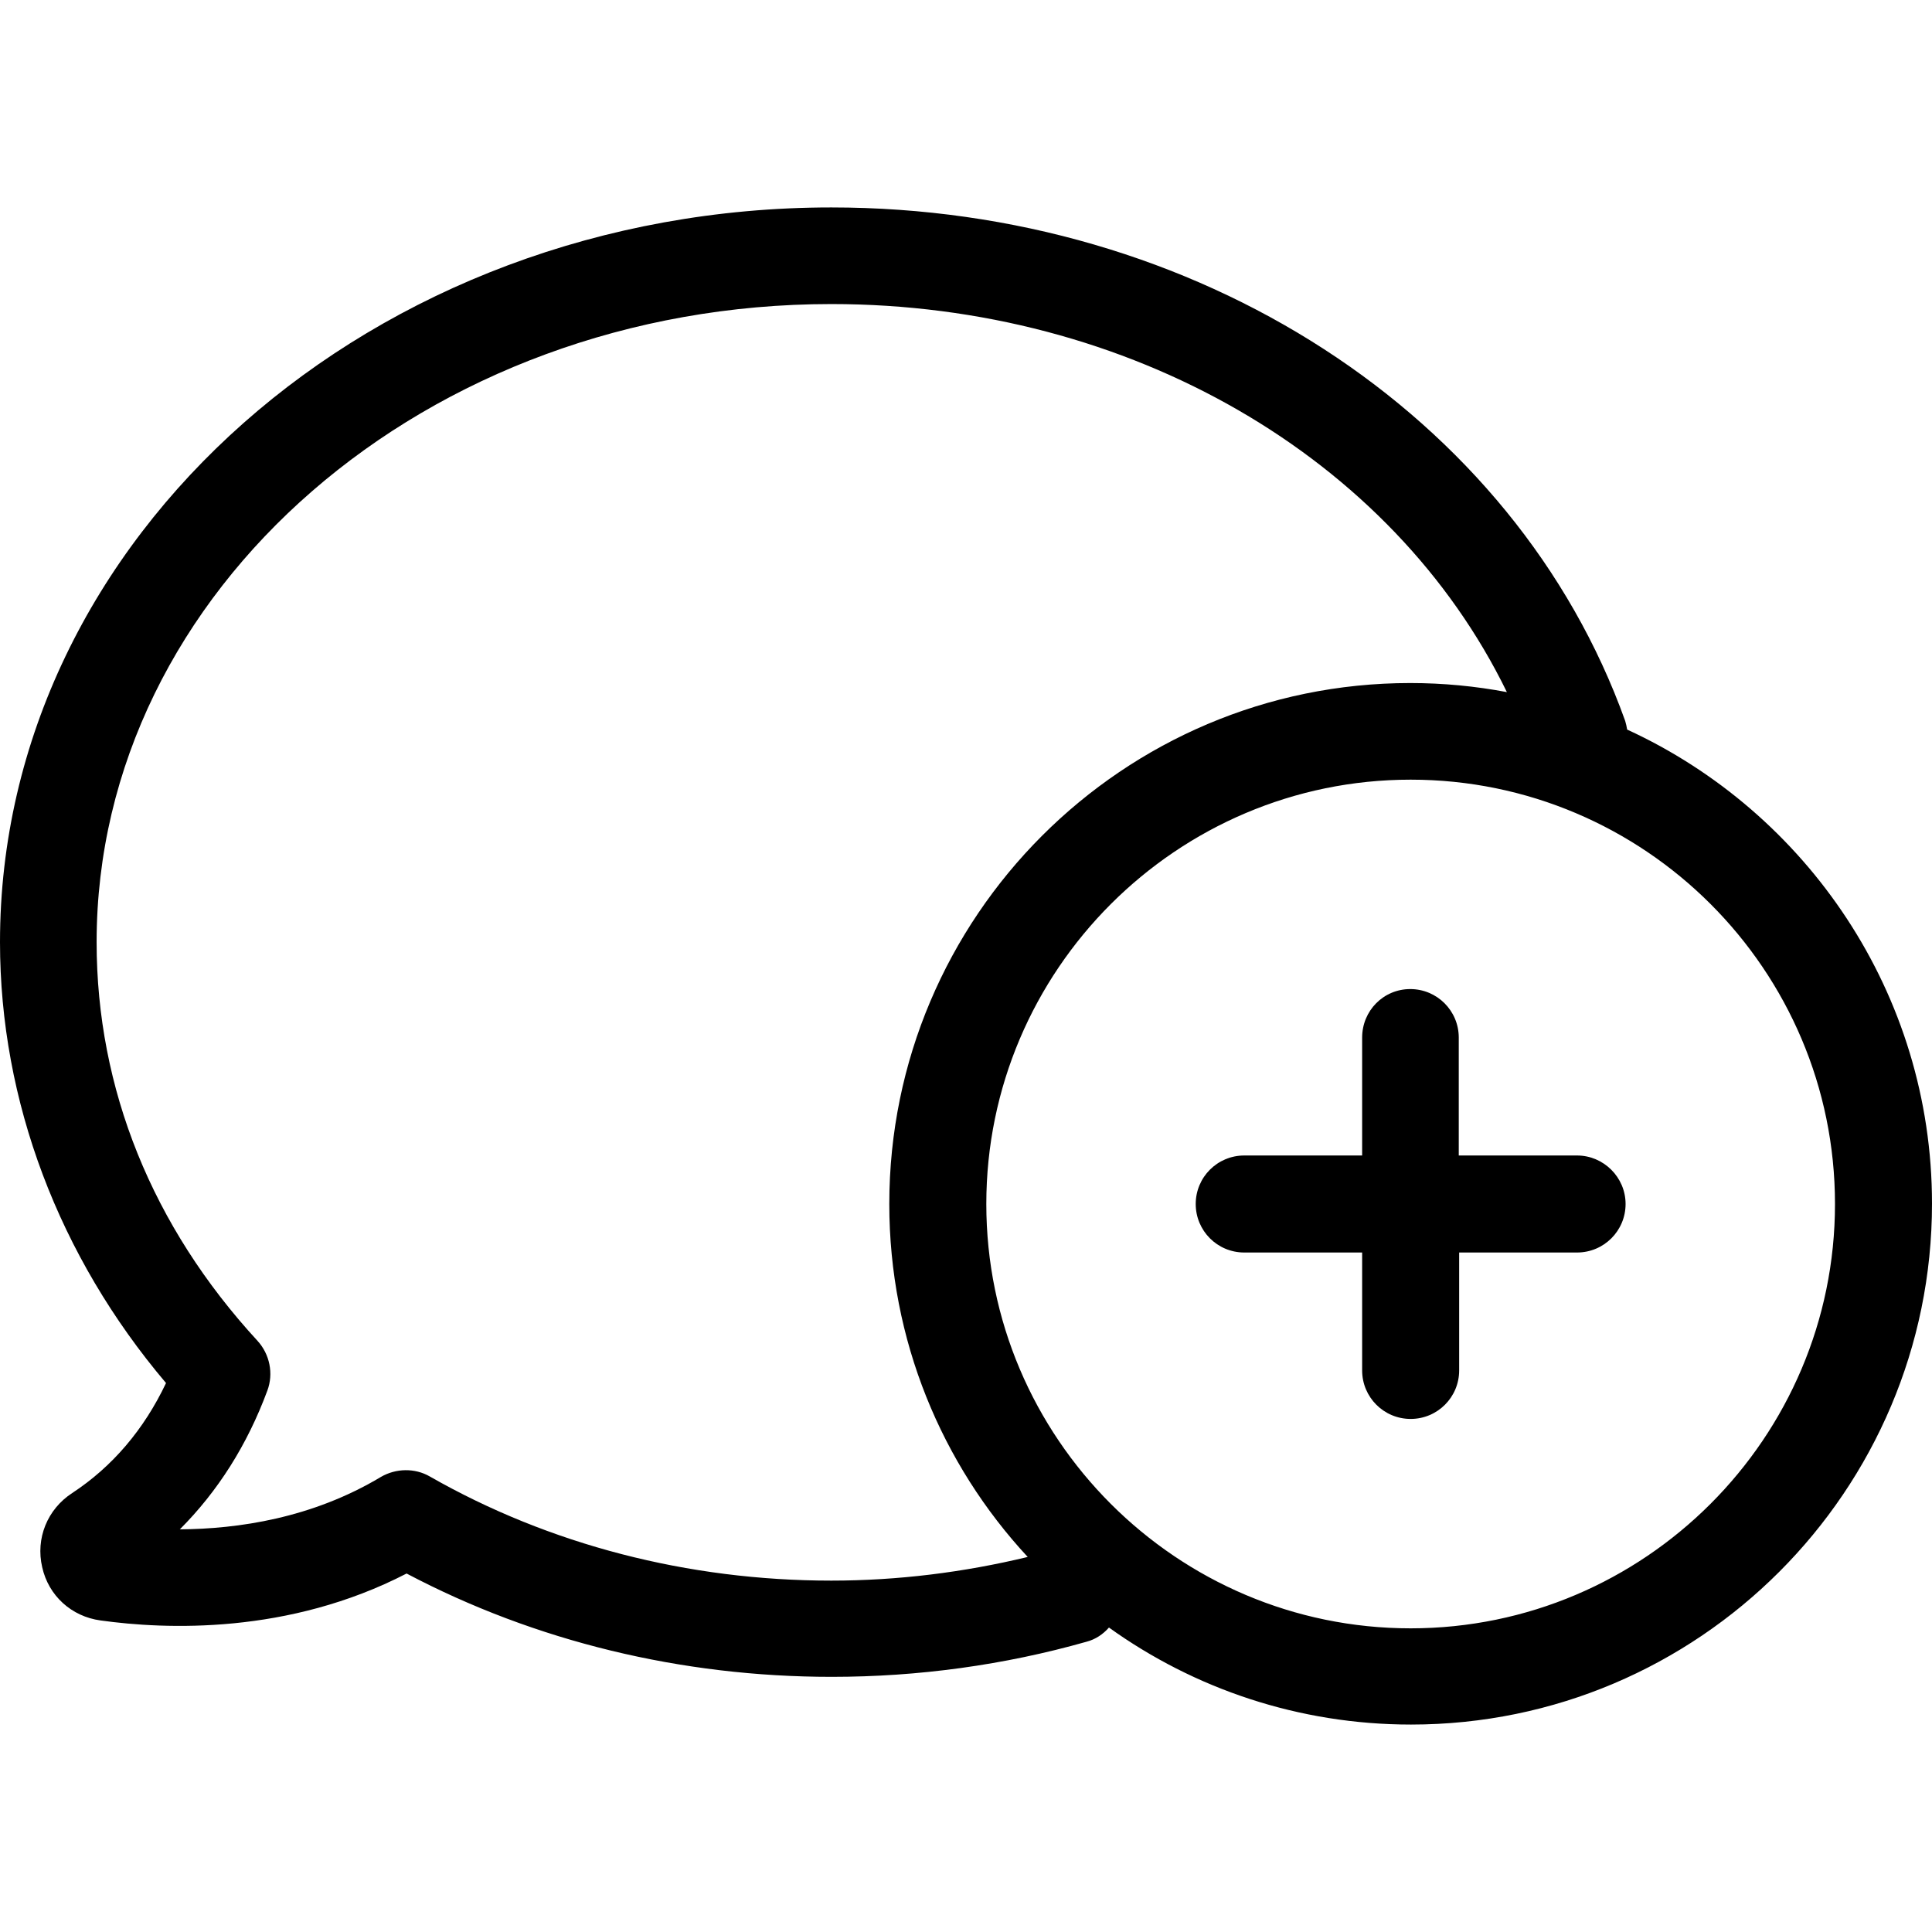
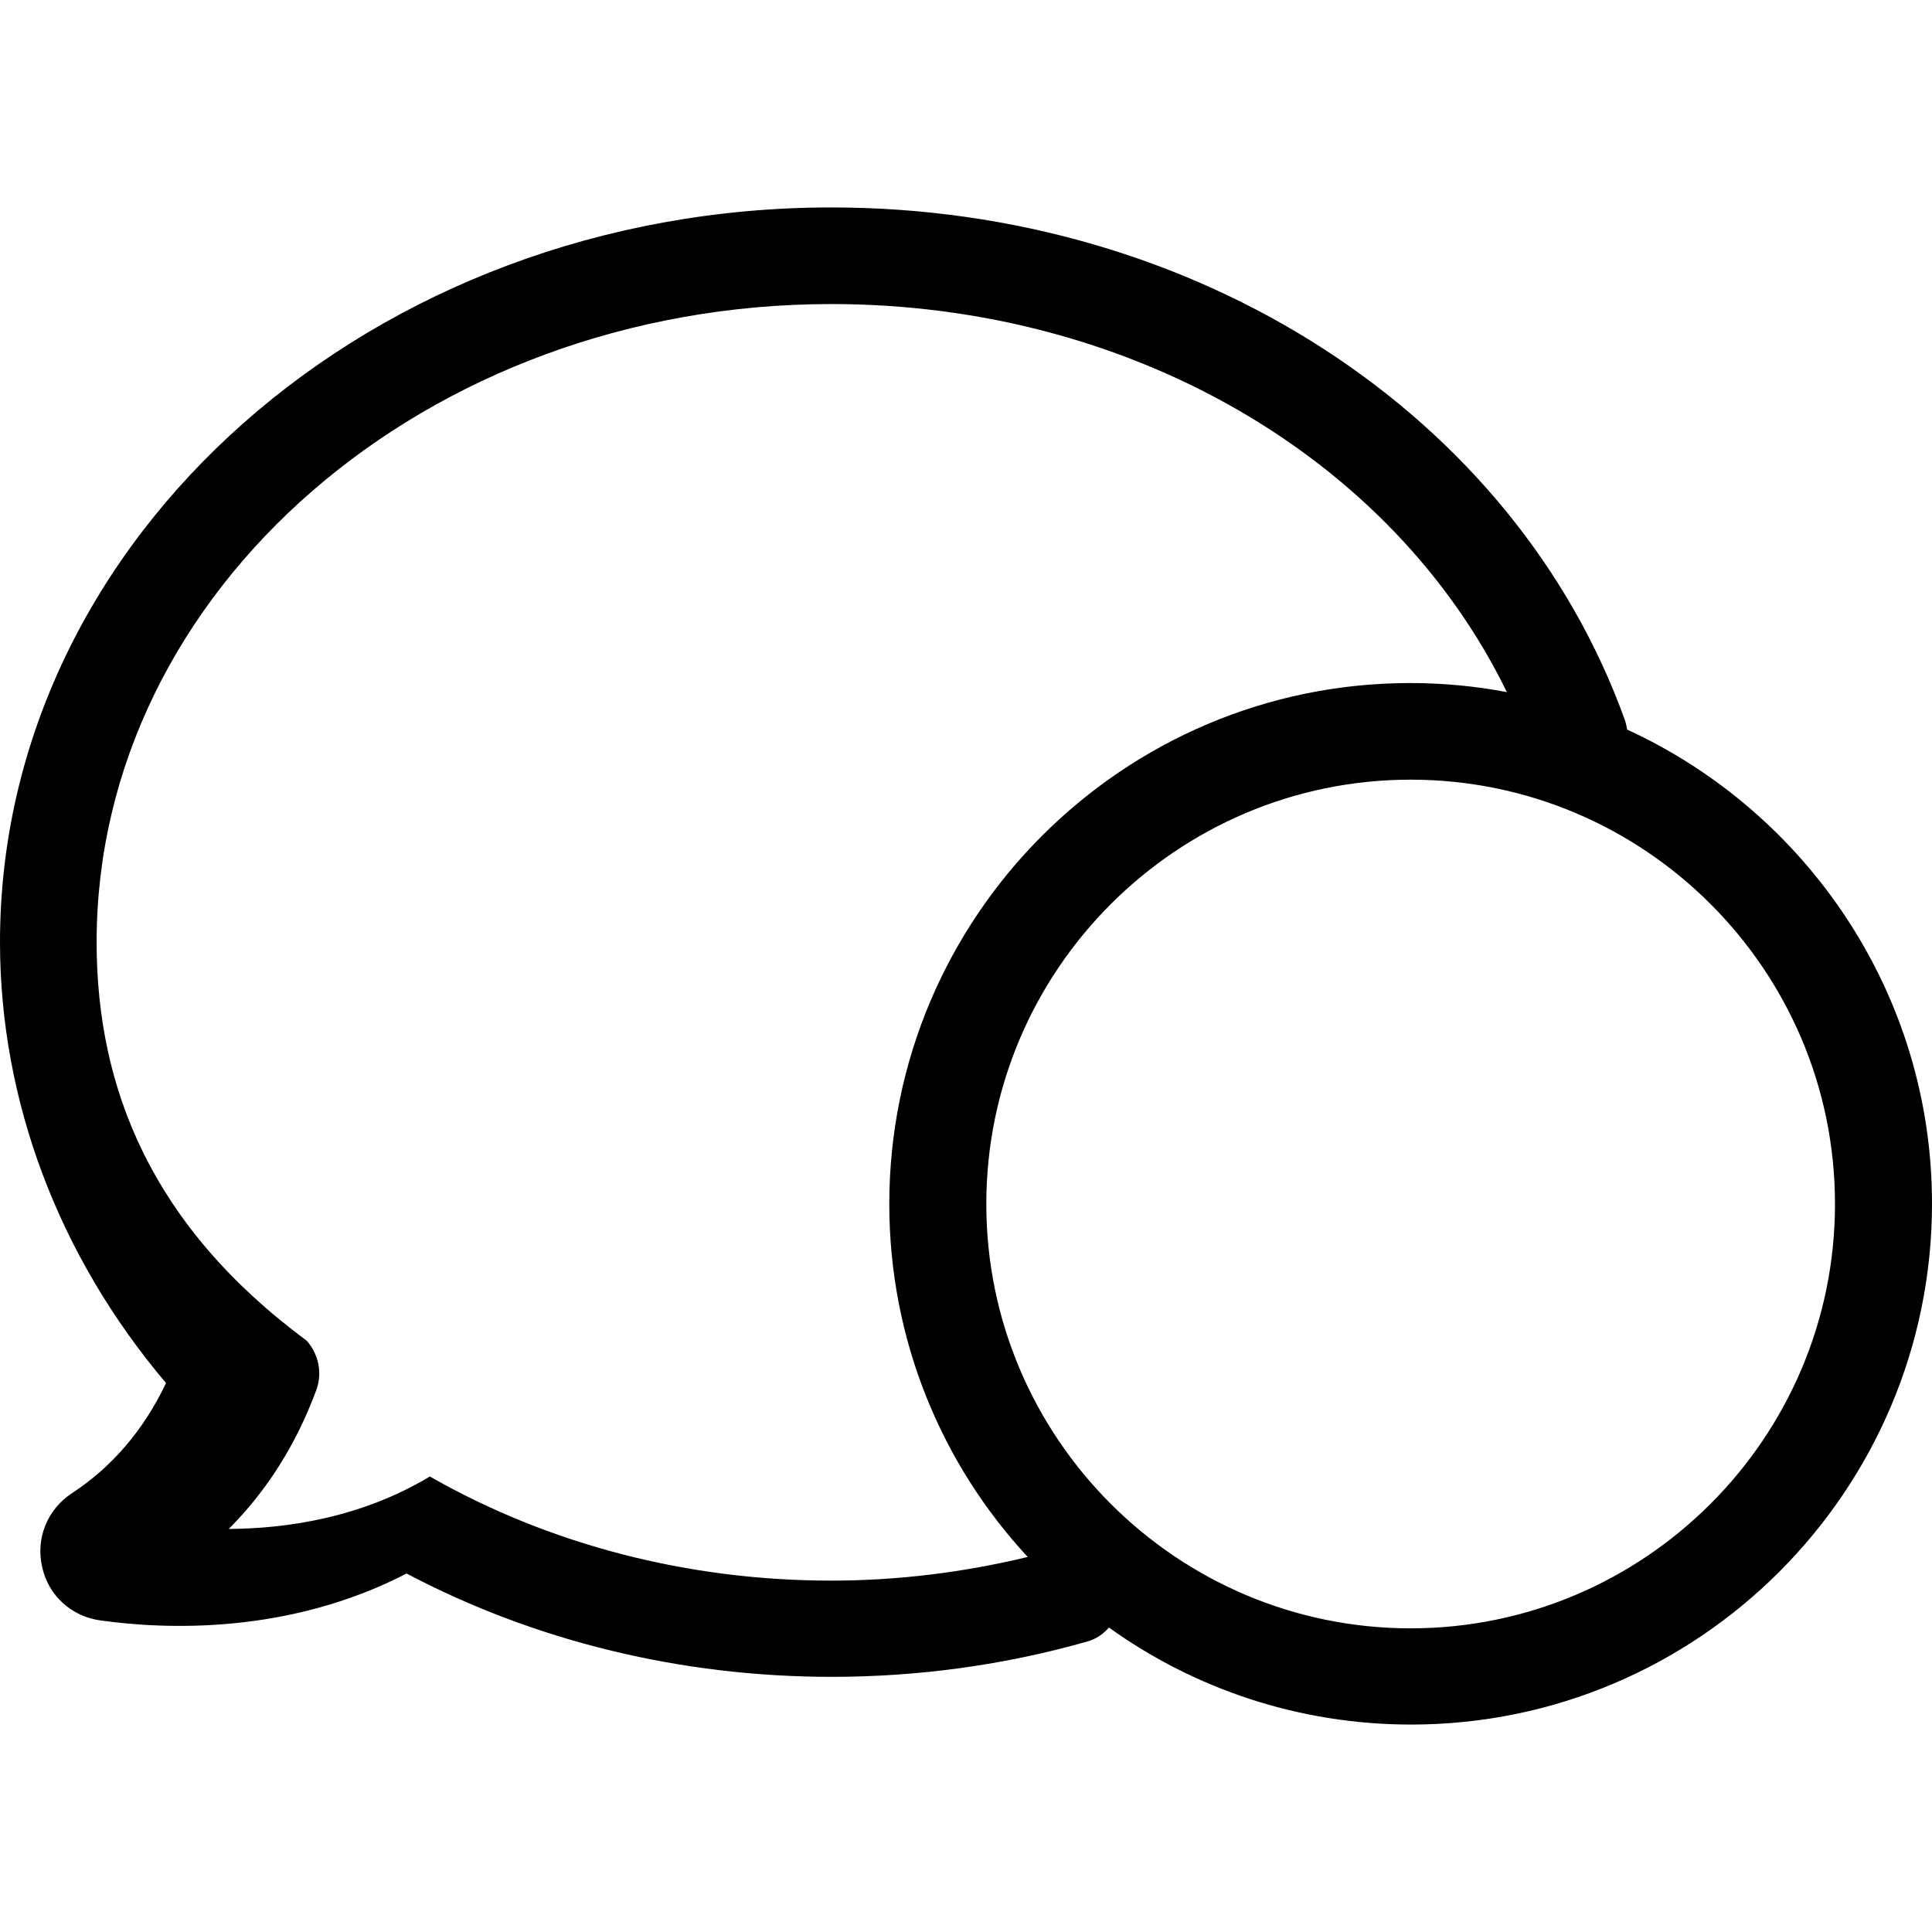
<svg xmlns="http://www.w3.org/2000/svg" version="1.1" id="Capa_1" x="0px" y="0px" viewBox="0 0 489.9 489.9" style="enable-background:new 0 0 489.9 489.9;" xml:space="preserve">
  <g>
    <g>
-       <path d="M18.3,378.6c-6.3,4.1-9.3,11.5-7.6,18.8c1.6,7.2,7.4,12.5,14.8,13.5c16.5,2.3,47.6,3.6,77.6-11.9    c32.6,17.2,69.7,26.2,107.8,26.2c22,0,43.8-3,64.6-8.9c2.3-0.6,4.2-1.9,5.7-3.6c21.6,15.5,48.1,24.6,76.6,24.6    c72.9,0,132.1-59.3,132.1-132.1c0-53.3-31.8-99.3-77.3-120.2c-0.1-0.7-0.3-1.5-0.5-2.2C384.2,105,303.4,52.6,210.8,52.6    C94.5,52.6,0,136.2,0,238.9c0,40.3,14.9,79.7,42.1,111.8C36.5,362.5,28.5,371.9,18.3,378.6z M465.3,305.3    c0,59.3-48.3,107.6-107.6,107.6c-59.3,0-107.6-48.3-107.6-107.6s48.3-107.6,107.6-107.6C417,197.7,465.3,245.9,465.3,305.3z     M24.5,238.9c0-89.2,83.6-161.8,186.3-161.8c75.7,0,142.3,38.9,171.3,98.4c-7.9-1.5-16.1-2.3-24.5-2.3    c-72.9,0-132.1,59.3-132.1,132.1c0,34.5,13.3,66,35.1,89.5c-16.2,3.9-32.9,6-49.8,6c-36.3,0-71.5-9.1-101.8-26.4    c-3.8-2.2-8.6-2.1-12.4,0.1c-17.5,10.5-36.3,13.2-51,13.3c9.6-9.6,17.1-21.4,22.2-35.2c1.6-4.3,0.6-9.2-2.5-12.6    C38.6,311,24.5,276.1,24.5,238.9z" />
-       <path d="M345.4,263.1V293h-29.9c-6.8,0-12.3,5.5-12.3,12.3s5.5,12.3,12.3,12.3h29.9v29.9c0,6.8,5.5,12.3,12.3,12.3    s12.3-5.5,12.3-12.3v-29.9h29.9c6.8,0,12.3-5.5,12.3-12.3s-5.6-12.3-12.3-12.3h-30v-29.9c0-6.8-5.5-12.3-12.3-12.3    S345.4,256.3,345.4,263.1z" />
+       <path d="M18.3,378.6c-6.3,4.1-9.3,11.5-7.6,18.8c1.6,7.2,7.4,12.5,14.8,13.5c16.5,2.3,47.6,3.6,77.6-11.9    c32.6,17.2,69.7,26.2,107.8,26.2c22,0,43.8-3,64.6-8.9c2.3-0.6,4.2-1.9,5.7-3.6c21.6,15.5,48.1,24.6,76.6,24.6    c72.9,0,132.1-59.3,132.1-132.1c0-53.3-31.8-99.3-77.3-120.2c-0.1-0.7-0.3-1.5-0.5-2.2C384.2,105,303.4,52.6,210.8,52.6    C94.5,52.6,0,136.2,0,238.9c0,40.3,14.9,79.7,42.1,111.8C36.5,362.5,28.5,371.9,18.3,378.6z M465.3,305.3    c0,59.3-48.3,107.6-107.6,107.6c-59.3,0-107.6-48.3-107.6-107.6s48.3-107.6,107.6-107.6C417,197.7,465.3,245.9,465.3,305.3z     M24.5,238.9c0-89.2,83.6-161.8,186.3-161.8c75.7,0,142.3,38.9,171.3,98.4c-7.9-1.5-16.1-2.3-24.5-2.3    c-72.9,0-132.1,59.3-132.1,132.1c0,34.5,13.3,66,35.1,89.5c-16.2,3.9-32.9,6-49.8,6c-36.3,0-71.5-9.1-101.8-26.4    c-17.5,10.5-36.3,13.2-51,13.3c9.6-9.6,17.1-21.4,22.2-35.2c1.6-4.3,0.6-9.2-2.5-12.6    C38.6,311,24.5,276.1,24.5,238.9z" />
    </g>
  </g>
  <g>
</g>
  <g>
</g>
  <g>
</g>
  <g>
</g>
  <g>
</g>
  <g>
</g>
  <g>
</g>
  <g>
</g>
  <g>
</g>
  <g>
</g>
  <g>
</g>
  <g>
</g>
  <g>
</g>
  <g>
</g>
  <g>
</g>
</svg>